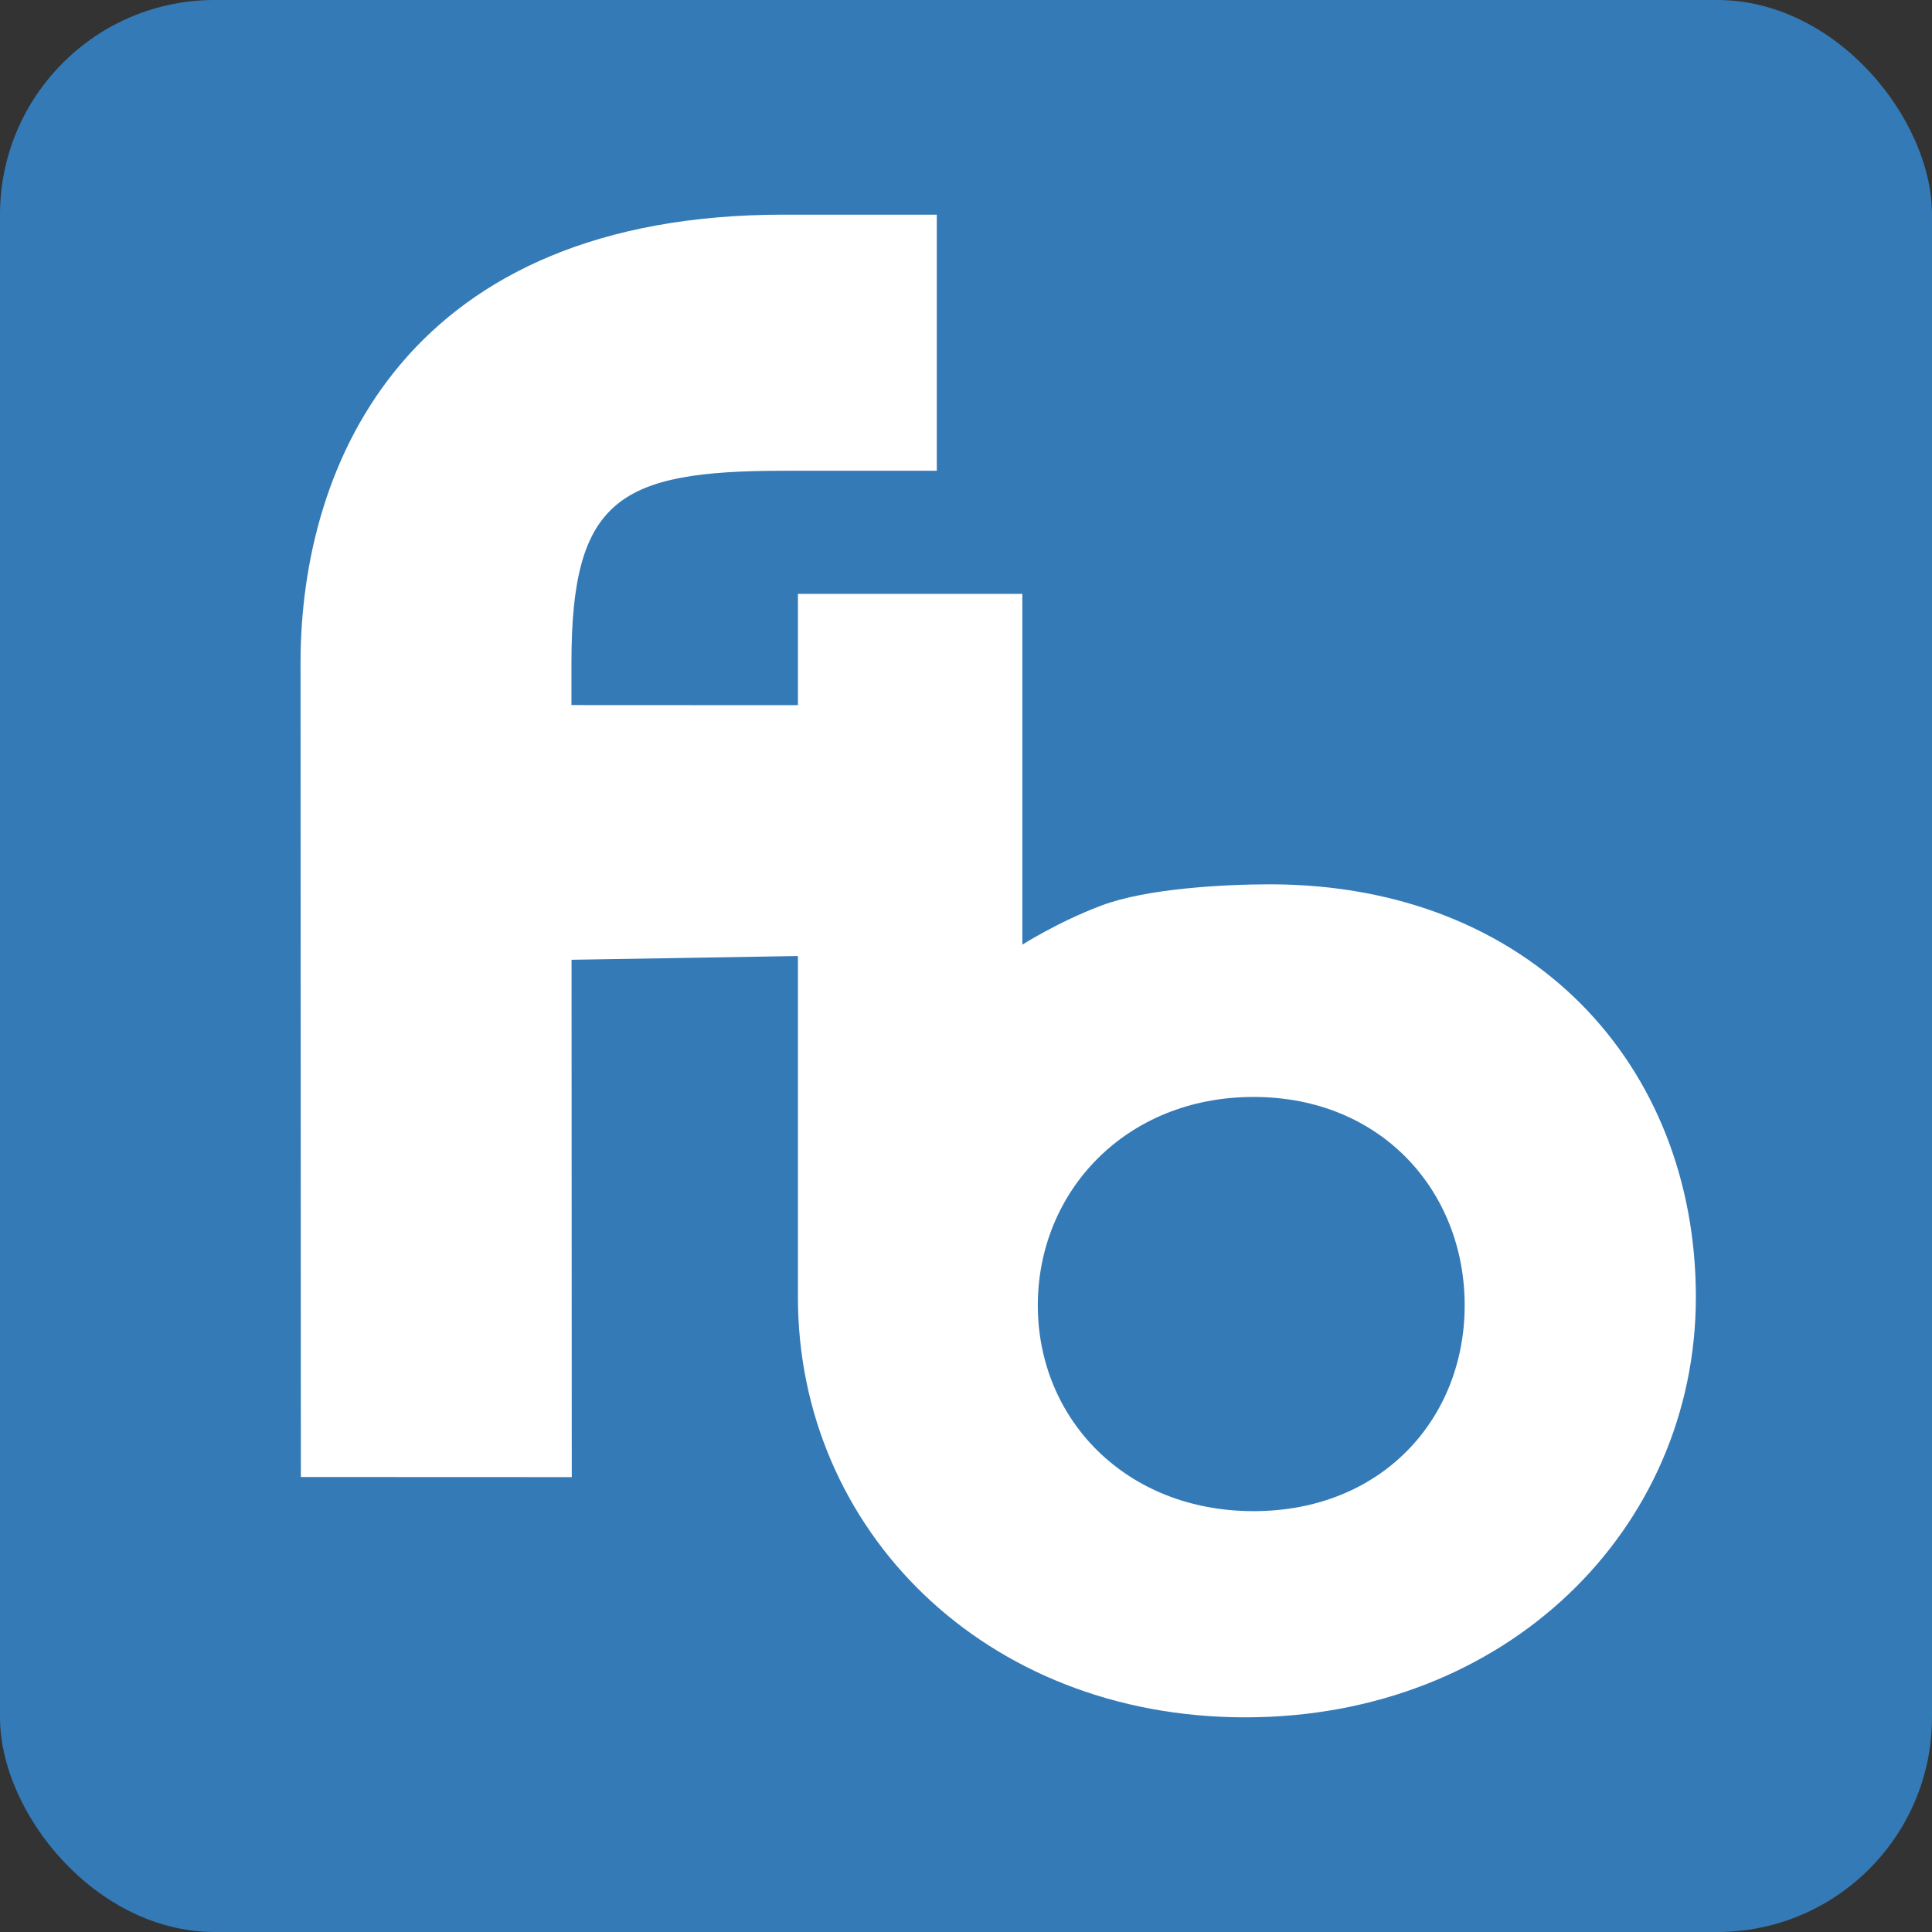
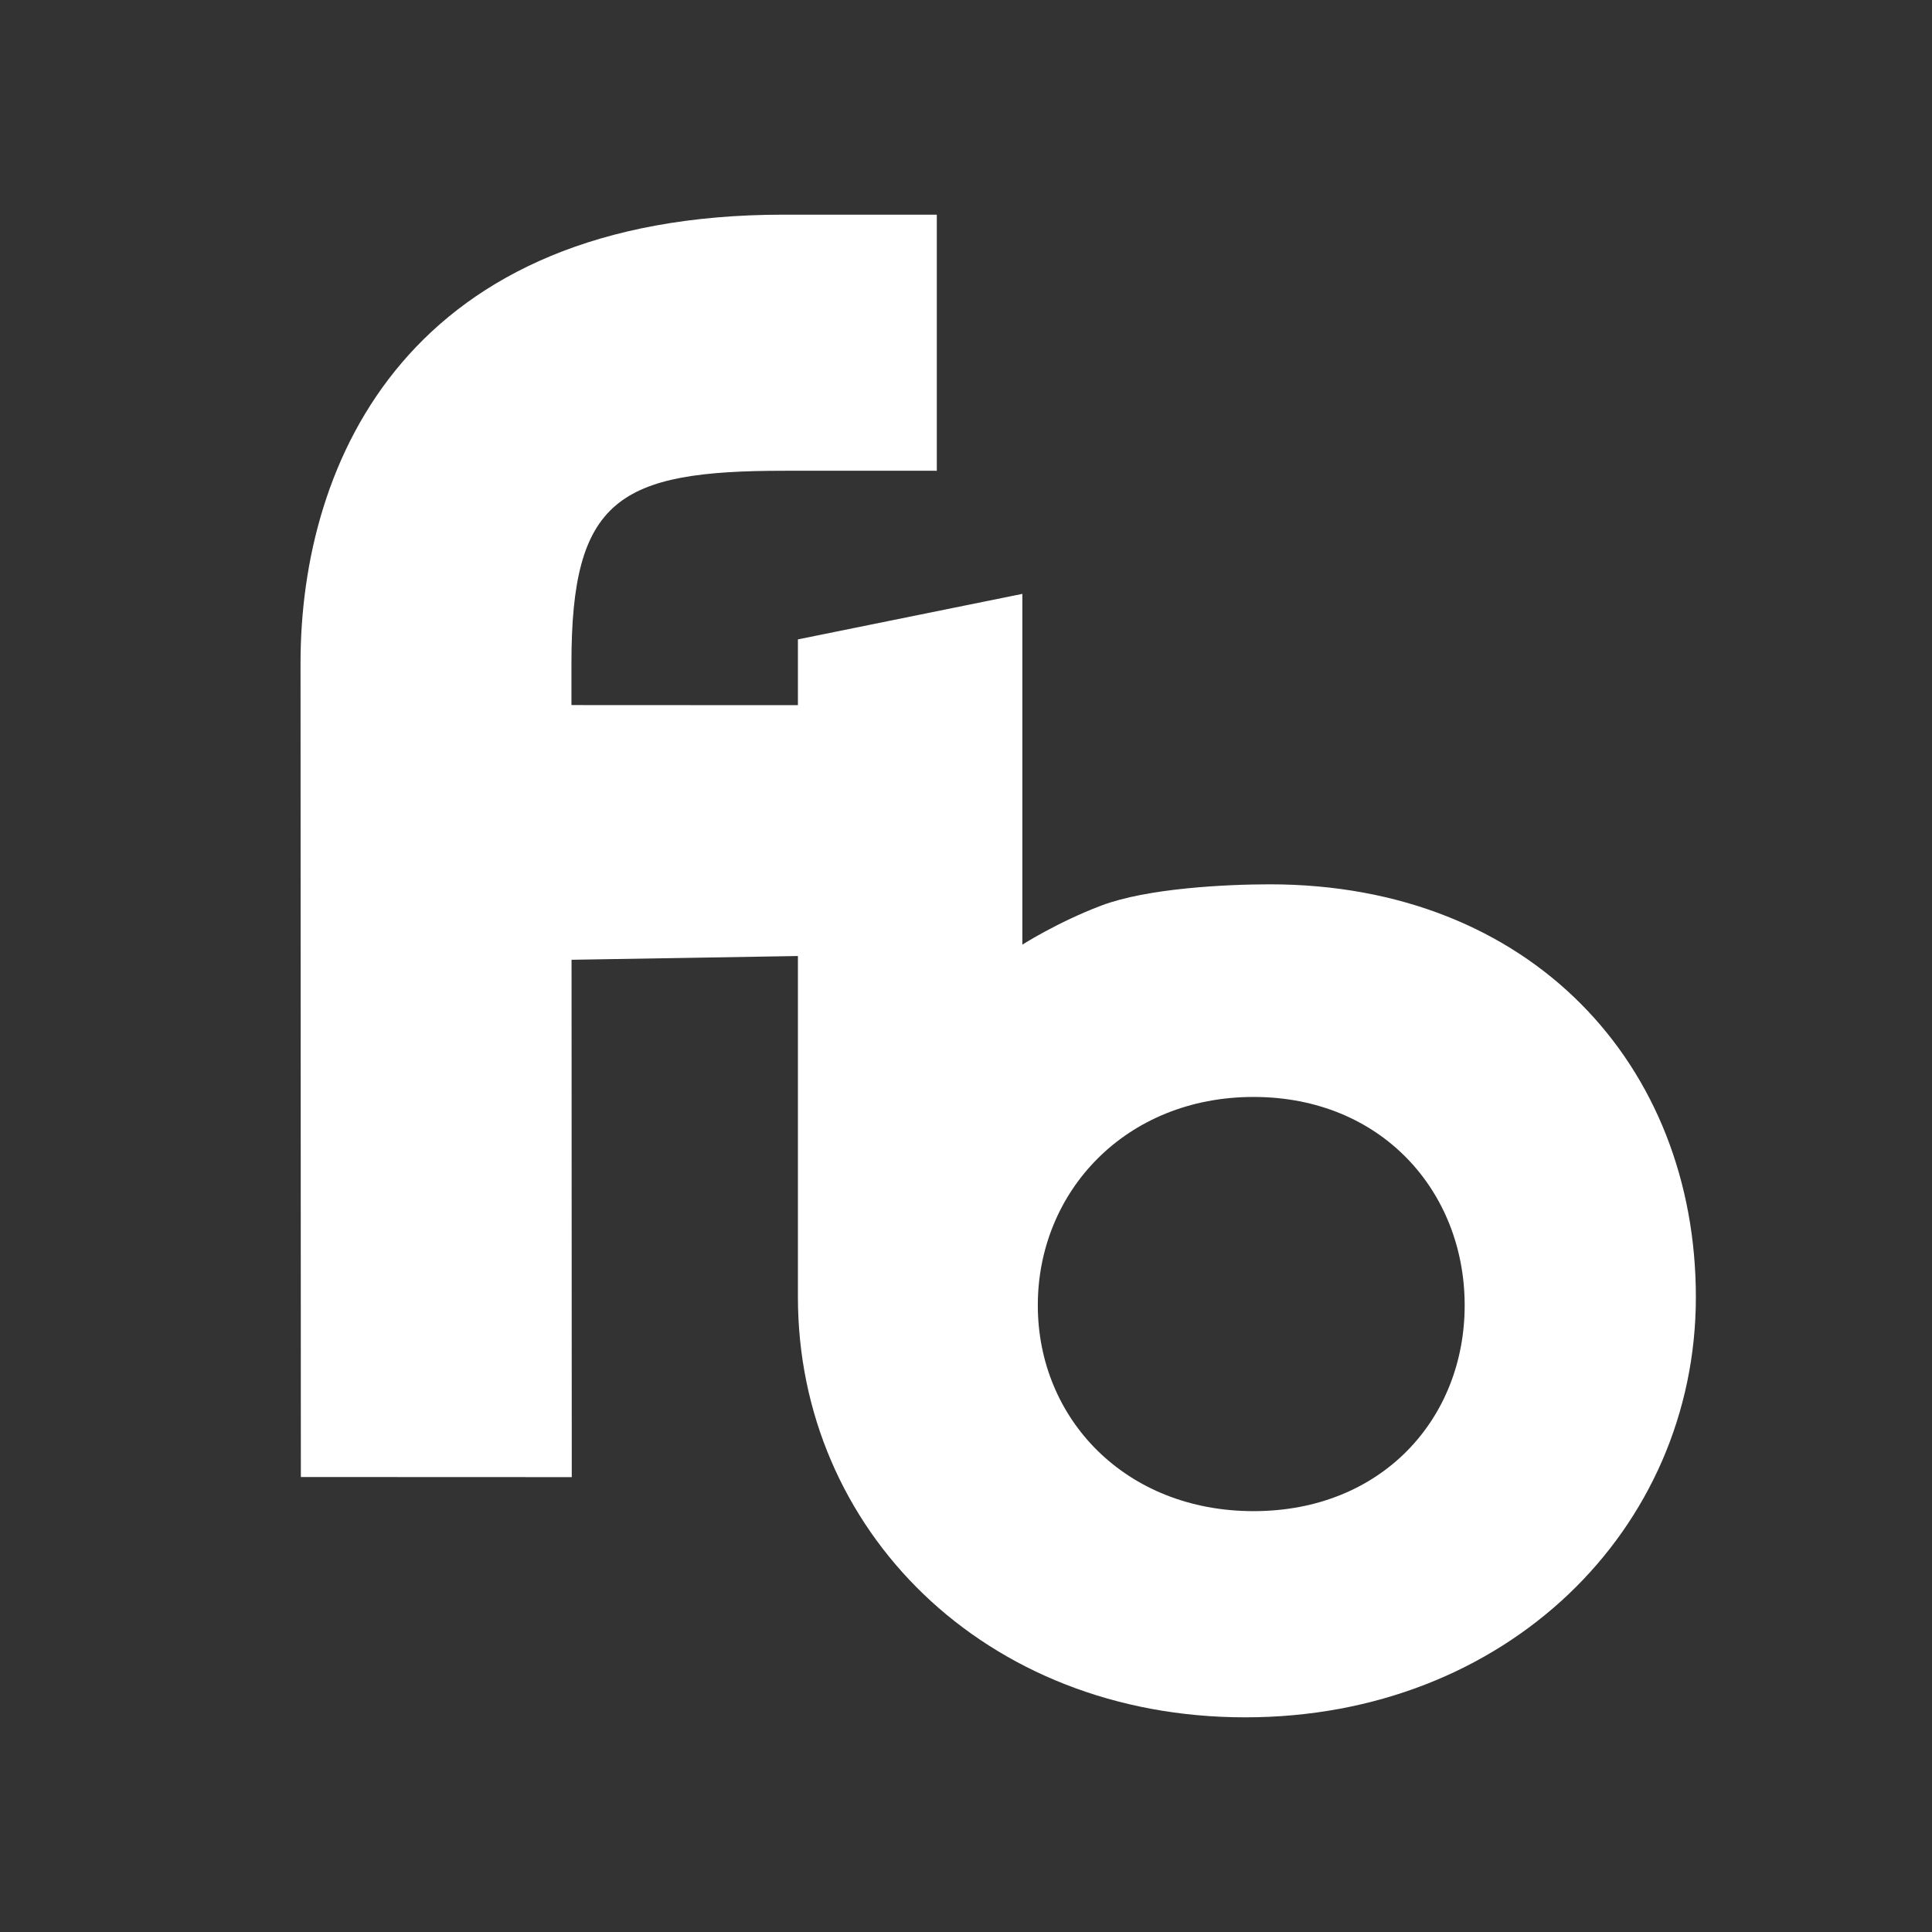
<svg xmlns="http://www.w3.org/2000/svg" version="1.0" width="120px" height="120px" viewBox="0 0 180 180">
  <rect x="0" y="0" width="180" height="180" fill="#333333" stroke="none" />
-   <rect fill="#347AB7" x="0" y="0" width="180" height="180" rx="20" />
-   <path fill="#FFFFFF" d="M74.34,59.57 C74.34,56.91 74.34,55.33 74.34,55.33 L95.25,55.33 L95.25,88.01 C95.25,88.01 98.56,85.9 102.58,84.38 C106.85,82.75 114.25,82.39 118.30,82.39 C142.63,82.39 158,99.23 158,120.85 C158,142.47 140.35,160 116.02,160 C91.68,160 74.34,142.47 74.34,120.85 C74.34,119.6 74.34,104.47 74.34,89.07 L53.25,89.42 L53.27,137.62 L28.03,137.61 L28,61.8 C27.99,42.81 38.21,19.99 73.02,20 L87.28,20 L87.28,43.86 C82.88,43.85 73.03,43.86 73.03,43.86 C57.66,43.86 53.23,46.49 53.24,61.81 L53.24,65.69 L74.34,65.7 Z M116.79,140.79 C128.72,140.79 136.46,132.2 136.46,121.61 C136.46,111.02 128.72,102.2 116.79,102.2 C104.87,102.2 96.69,111.02 96.69,121.61 C96.69,132.2 104.87,140.79 116.79,140.79 Z" />
+   <path fill="#FFFFFF" d="M74.34,59.57 L95.25,55.33 L95.25,88.01 C95.25,88.01 98.56,85.9 102.58,84.38 C106.85,82.75 114.25,82.39 118.30,82.39 C142.63,82.39 158,99.23 158,120.85 C158,142.47 140.35,160 116.02,160 C91.68,160 74.34,142.47 74.34,120.85 C74.34,119.6 74.34,104.47 74.34,89.07 L53.25,89.42 L53.27,137.62 L28.03,137.61 L28,61.8 C27.99,42.81 38.21,19.99 73.02,20 L87.28,20 L87.28,43.86 C82.88,43.85 73.03,43.86 73.03,43.86 C57.66,43.86 53.23,46.49 53.24,61.81 L53.24,65.69 L74.34,65.7 Z M116.79,140.79 C128.72,140.79 136.46,132.2 136.46,121.61 C136.46,111.02 128.72,102.2 116.79,102.2 C104.87,102.2 96.69,111.02 96.69,121.61 C96.69,132.2 104.87,140.79 116.79,140.79 Z" />
</svg>